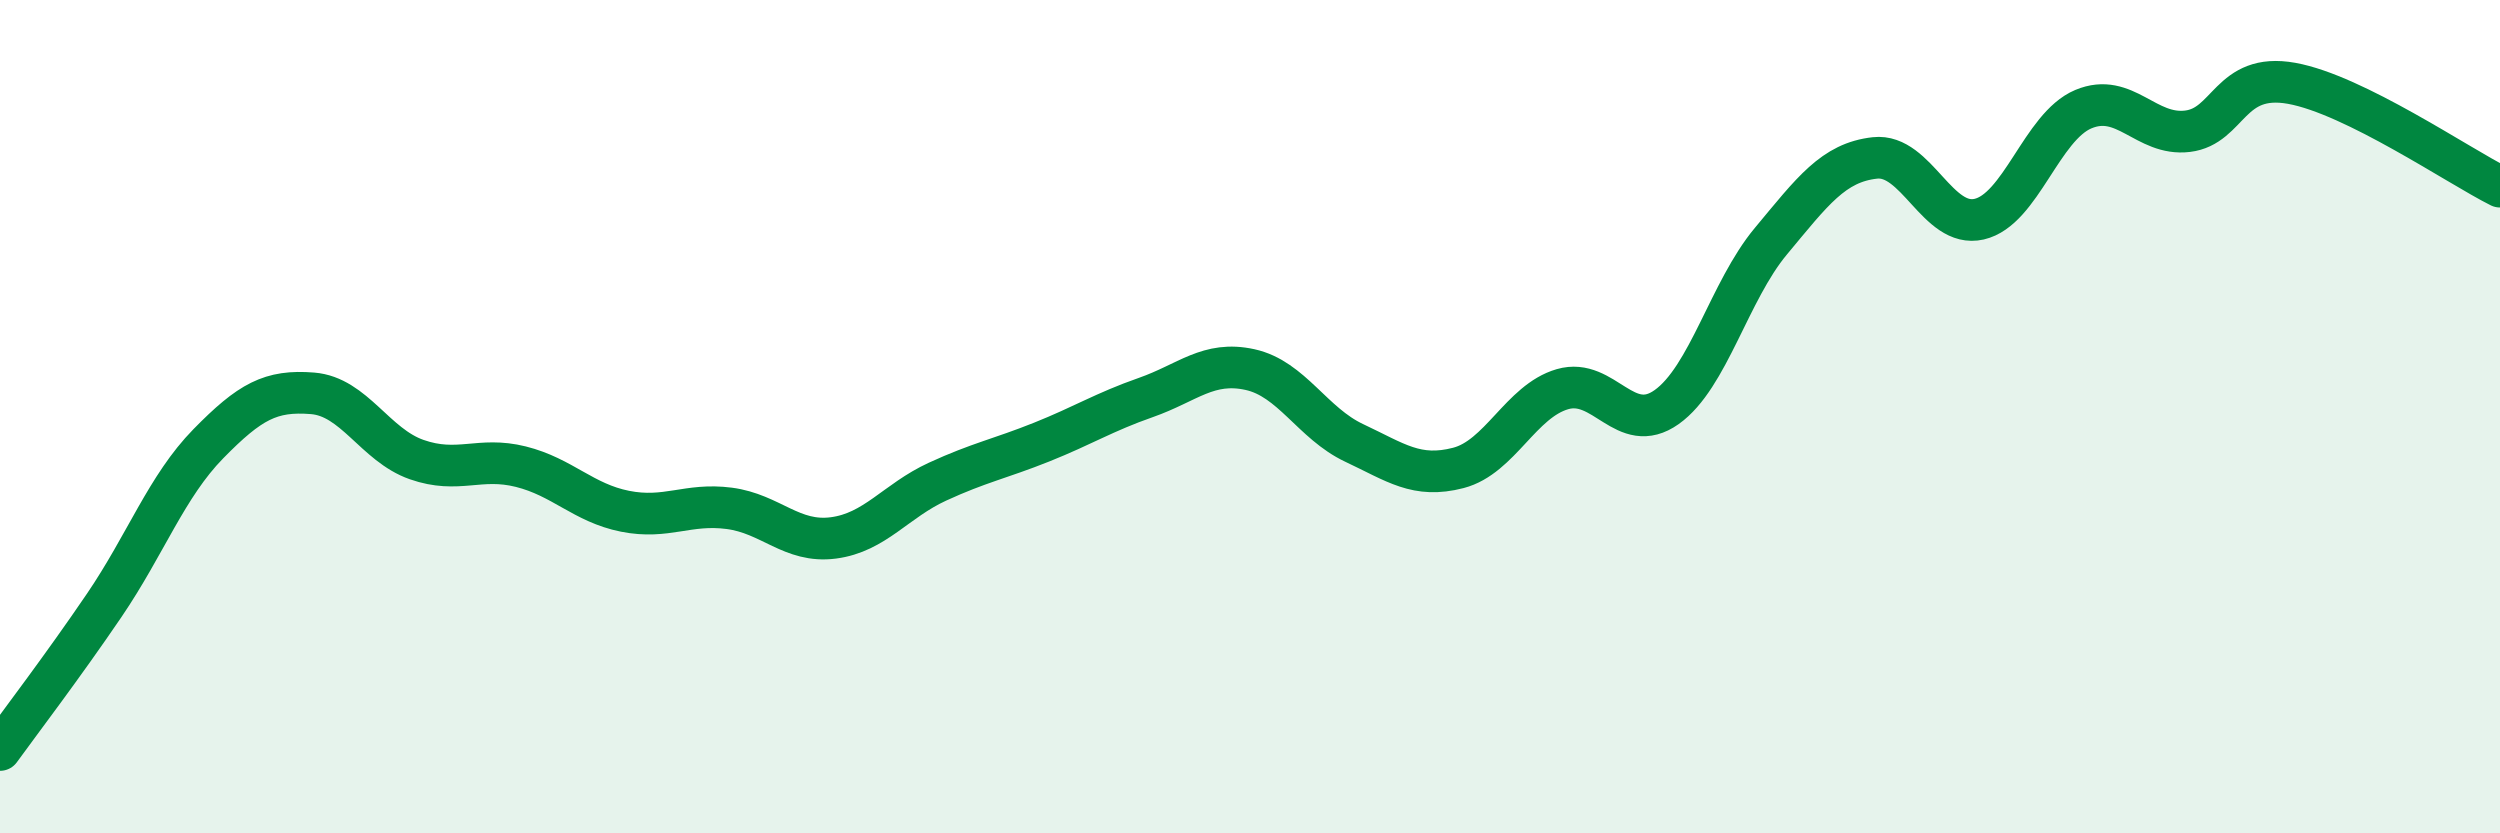
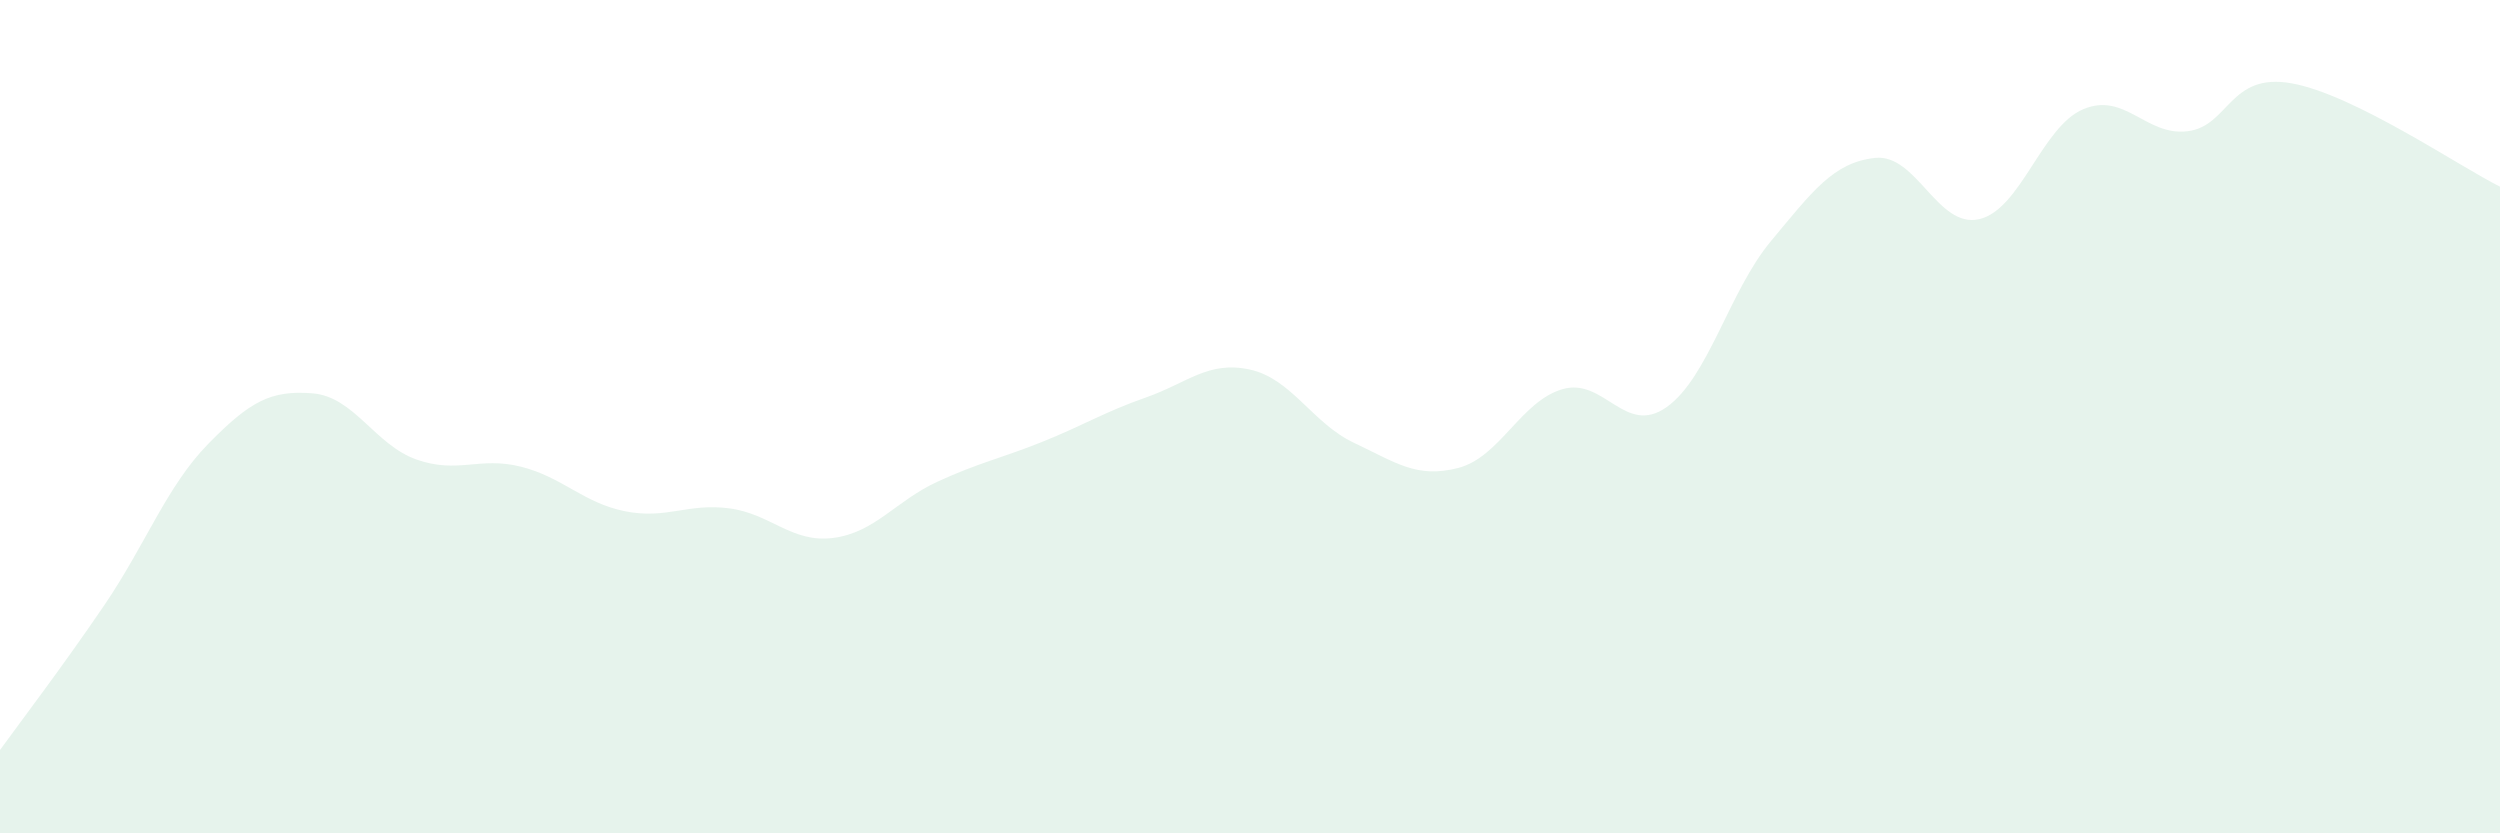
<svg xmlns="http://www.w3.org/2000/svg" width="60" height="20" viewBox="0 0 60 20">
  <path d="M 0,18 C 0.5,17.31 1.5,16 2.5,14.53 C 3.5,13.06 4,11.67 5,10.65 C 6,9.63 6.5,9.36 7.5,9.44 C 8.5,9.52 9,10.68 10,11.03 C 11,11.38 11.5,10.95 12.5,11.2 C 13.5,11.45 14,12.07 15,12.27 C 16,12.47 16.5,12.07 17.5,12.2 C 18.5,12.33 19,13.04 20,12.91 C 21,12.78 21.5,12.02 22.5,11.56 C 23.5,11.1 24,11.01 25,10.61 C 26,10.21 26.5,9.89 27.5,9.54 C 28.5,9.19 29,8.65 30,8.87 C 31,9.09 31.5,10.16 32.5,10.63 C 33.5,11.1 34,11.49 35,11.23 C 36,10.97 36.5,9.63 37.5,9.34 C 38.5,9.05 39,10.48 40,9.77 C 41,9.06 41.5,6.99 42.5,5.79 C 43.5,4.59 44,3.9 45,3.79 C 46,3.68 46.5,5.49 47.5,5.26 C 48.5,5.03 49,3.04 50,2.62 C 51,2.2 51.5,3.27 52.5,3.15 C 53.5,3.03 53.5,1.73 55,2 C 56.5,2.27 59,3.98 60,4.48L60 20L0 20Z" fill="#008740" opacity="0.1" stroke-linecap="round" stroke-linejoin="round" />
-   <path d="M 0,18 C 0.5,17.31 1.5,16 2.5,14.53 C 3.5,13.06 4,11.67 5,10.65 C 6,9.63 6.5,9.36 7.5,9.44 C 8.5,9.52 9,10.68 10,11.03 C 11,11.38 11.5,10.95 12.5,11.2 C 13.5,11.45 14,12.07 15,12.27 C 16,12.47 16.5,12.07 17.5,12.2 C 18.5,12.33 19,13.04 20,12.91 C 21,12.78 21.5,12.02 22.5,11.56 C 23.5,11.1 24,11.01 25,10.61 C 26,10.21 26.5,9.89 27.5,9.54 C 28.5,9.19 29,8.65 30,8.87 C 31,9.09 31.5,10.16 32.5,10.63 C 33.5,11.1 34,11.49 35,11.23 C 36,10.97 36.5,9.63 37.5,9.34 C 38.5,9.05 39,10.48 40,9.77 C 41,9.06 41.5,6.99 42.5,5.79 C 43.5,4.59 44,3.9 45,3.79 C 46,3.68 46.5,5.49 47.5,5.26 C 48.5,5.03 49,3.04 50,2.62 C 51,2.2 51.5,3.27 52.5,3.15 C 53.5,3.03 53.5,1.73 55,2 C 56.5,2.27 59,3.98 60,4.48" stroke="#008740" stroke-width="1" fill="none" stroke-linecap="round" stroke-linejoin="round" />
</svg>